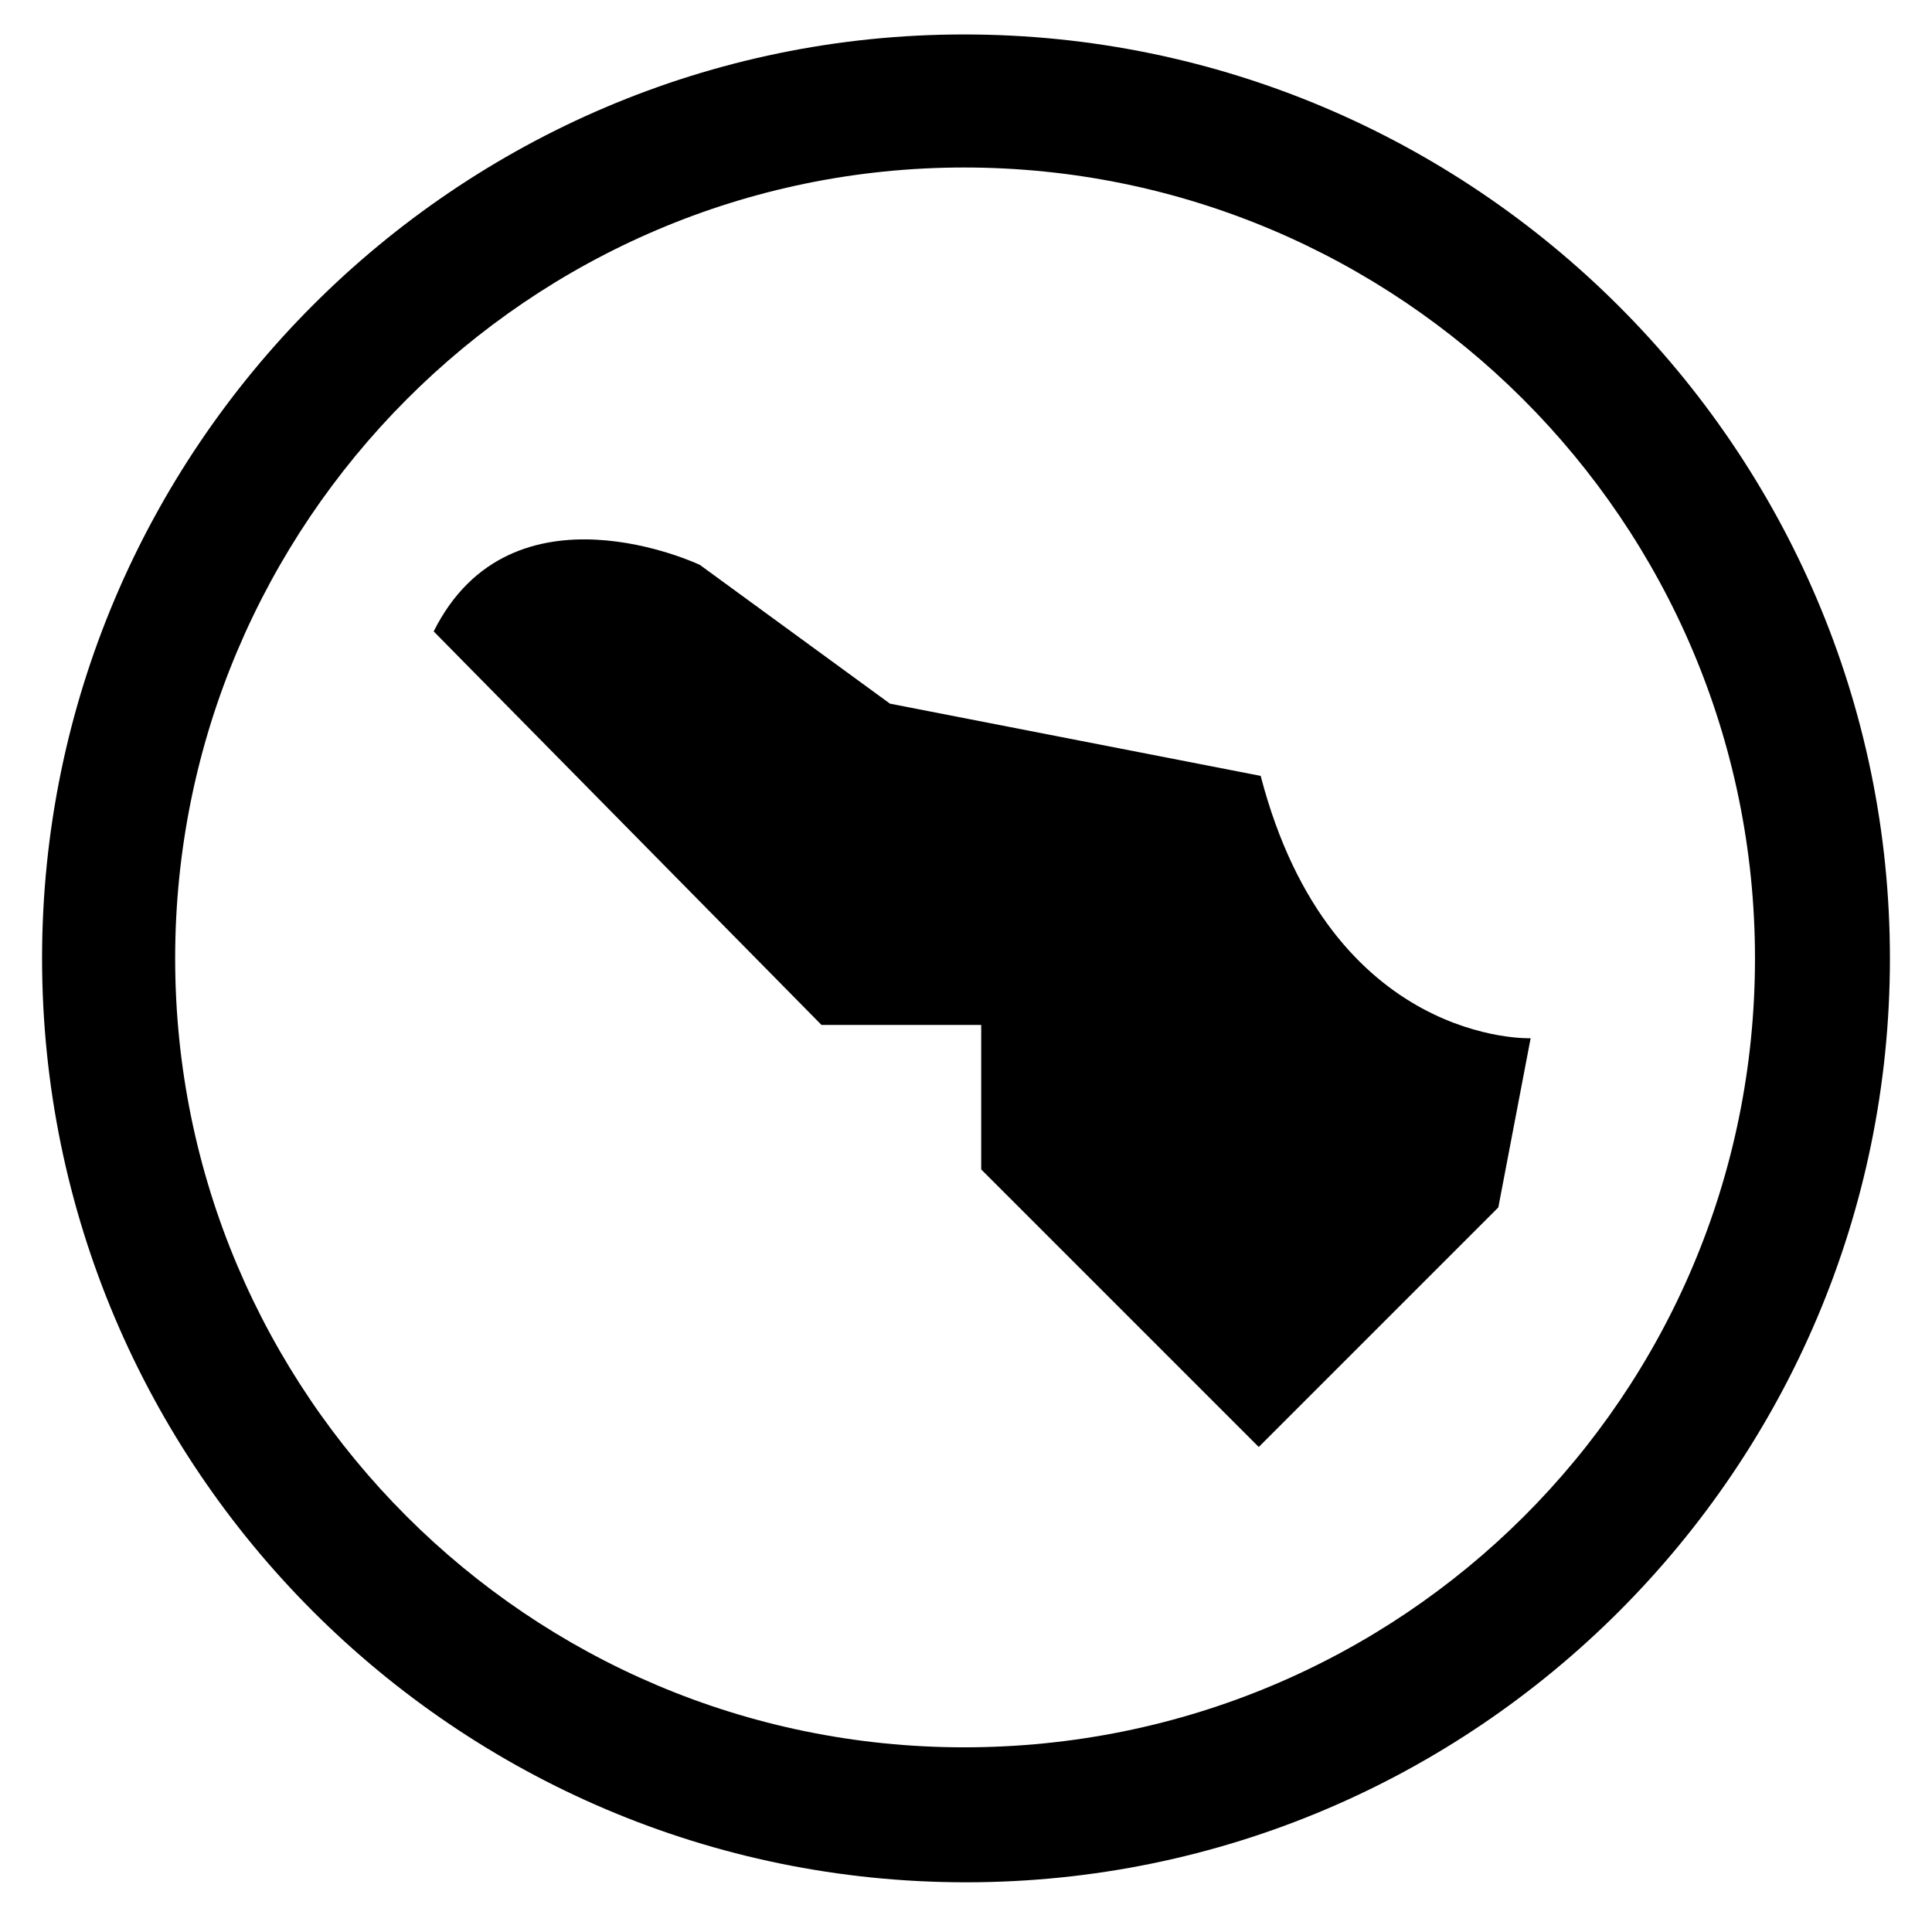
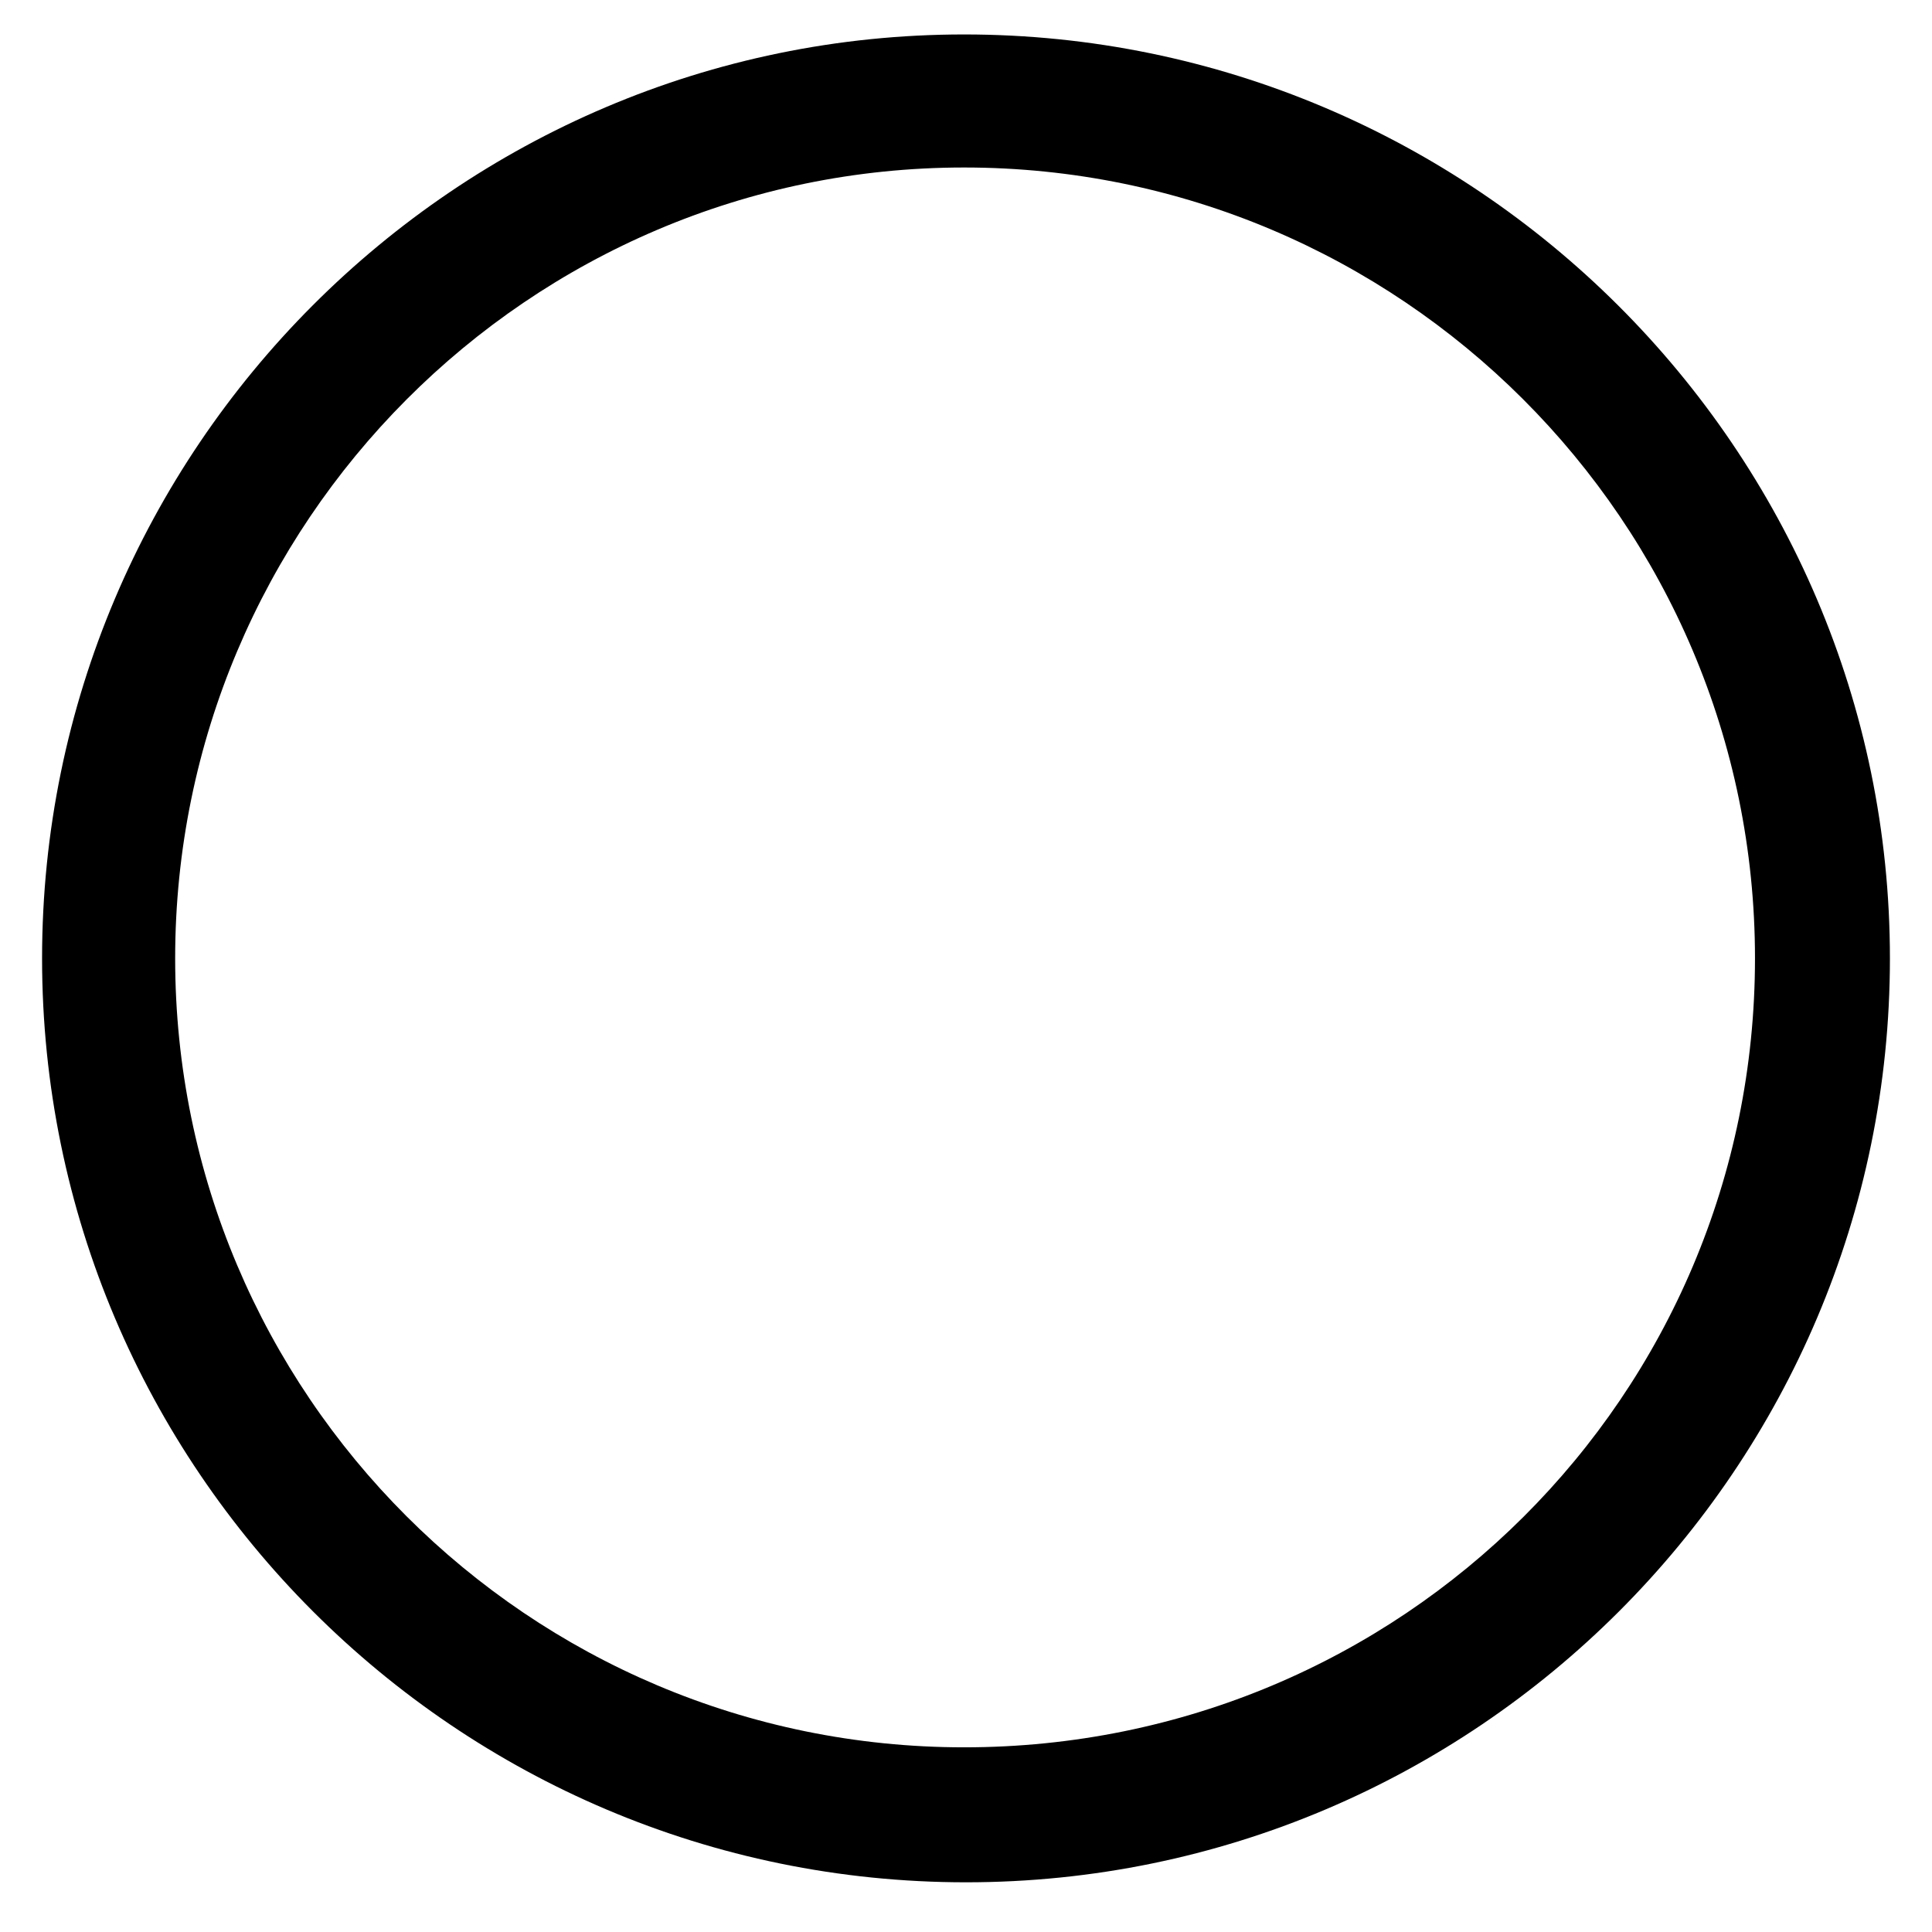
<svg xmlns="http://www.w3.org/2000/svg" fill="#000000" width="800px" height="800px" version="1.1" viewBox="144 144 512 512">
  <g>
    <path d="m399.5 153.13c-134.52 0-244.35 109.83-244.35 244.85 0 135.02 109.83 244.85 244.85 244.85s244.85-109.83 244.85-244.85c0-135.02-110.34-244.85-245.36-244.85zm0 453.93c-115.38 0-209.08-93.707-209.08-209.08 0-115.38 93.707-209.59 209.08-209.59 115.37 0 209.59 93.707 209.59 209.59-0.004 115.88-93.711 209.08-209.59 209.08z" />
-     <path d="m478.09 349.62-98.242-19.145-50.383-36.777s-49.879-23.68-70.535 17.633l102.78 104.29h42.32v38.289l73.555 73.555 63.484-63.48 8.566-44.84c-0.004 0.004-52.902 2.019-71.543-69.523z" />
  </g>
</svg>